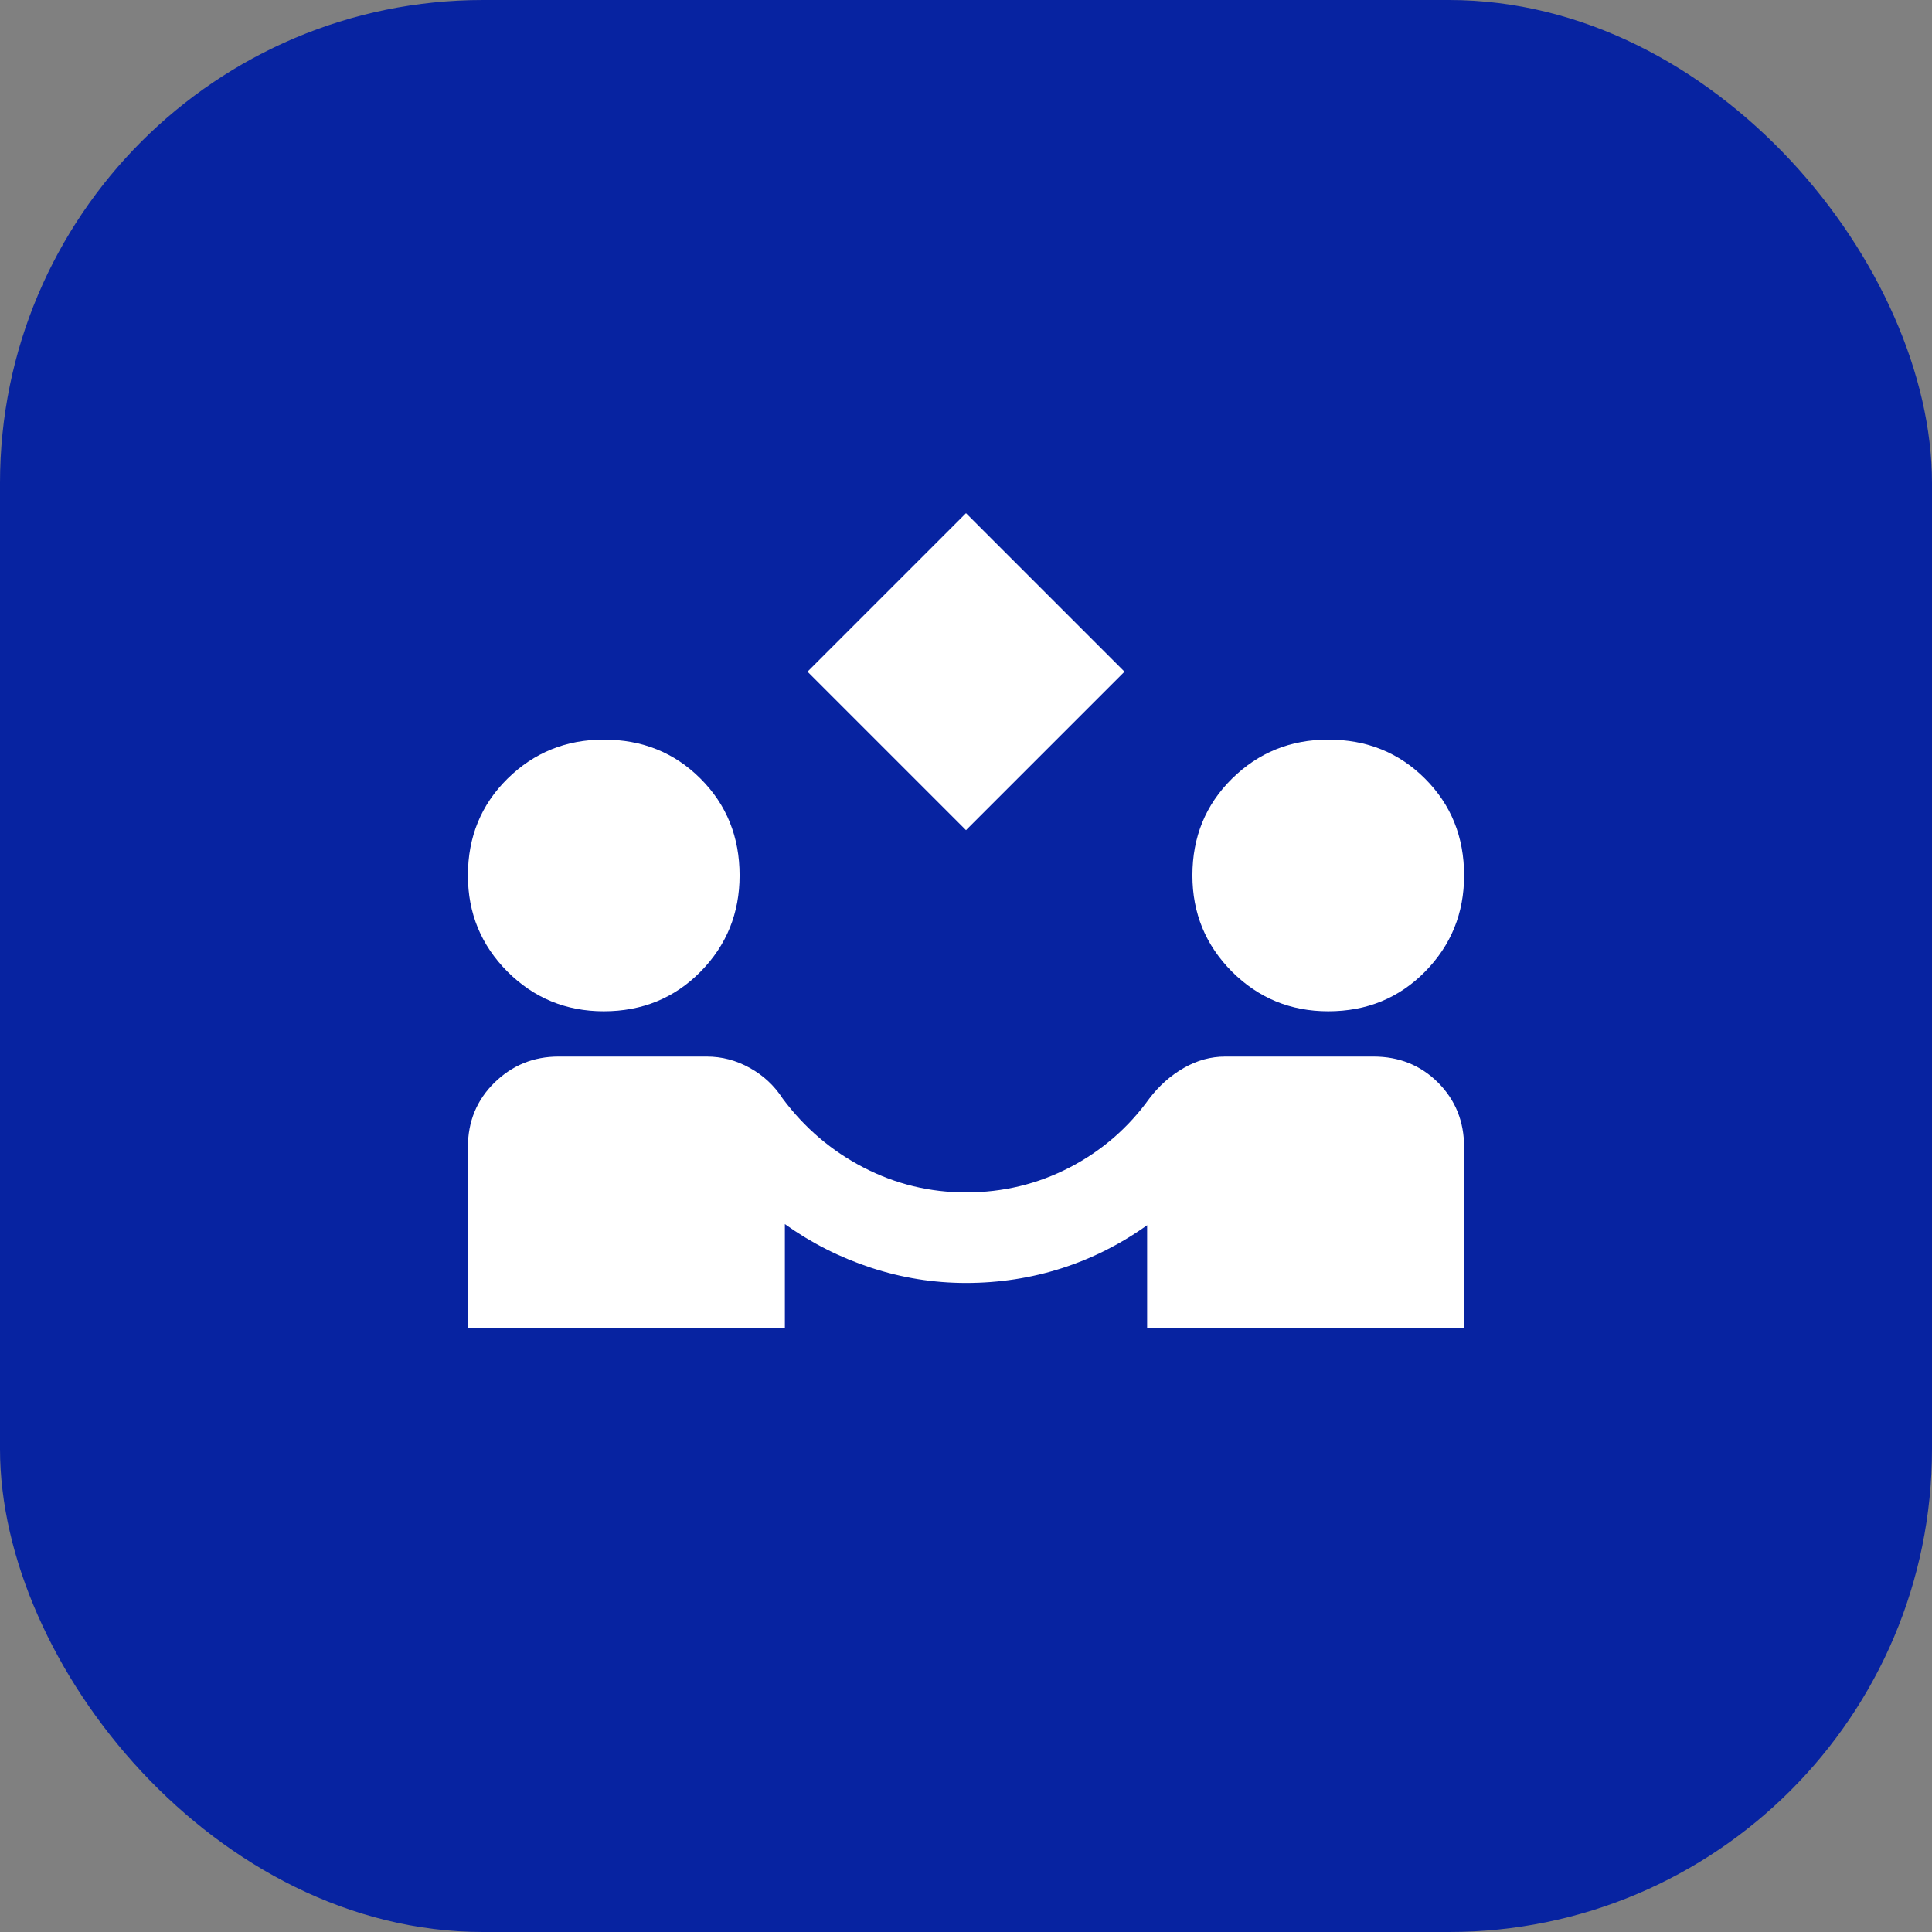
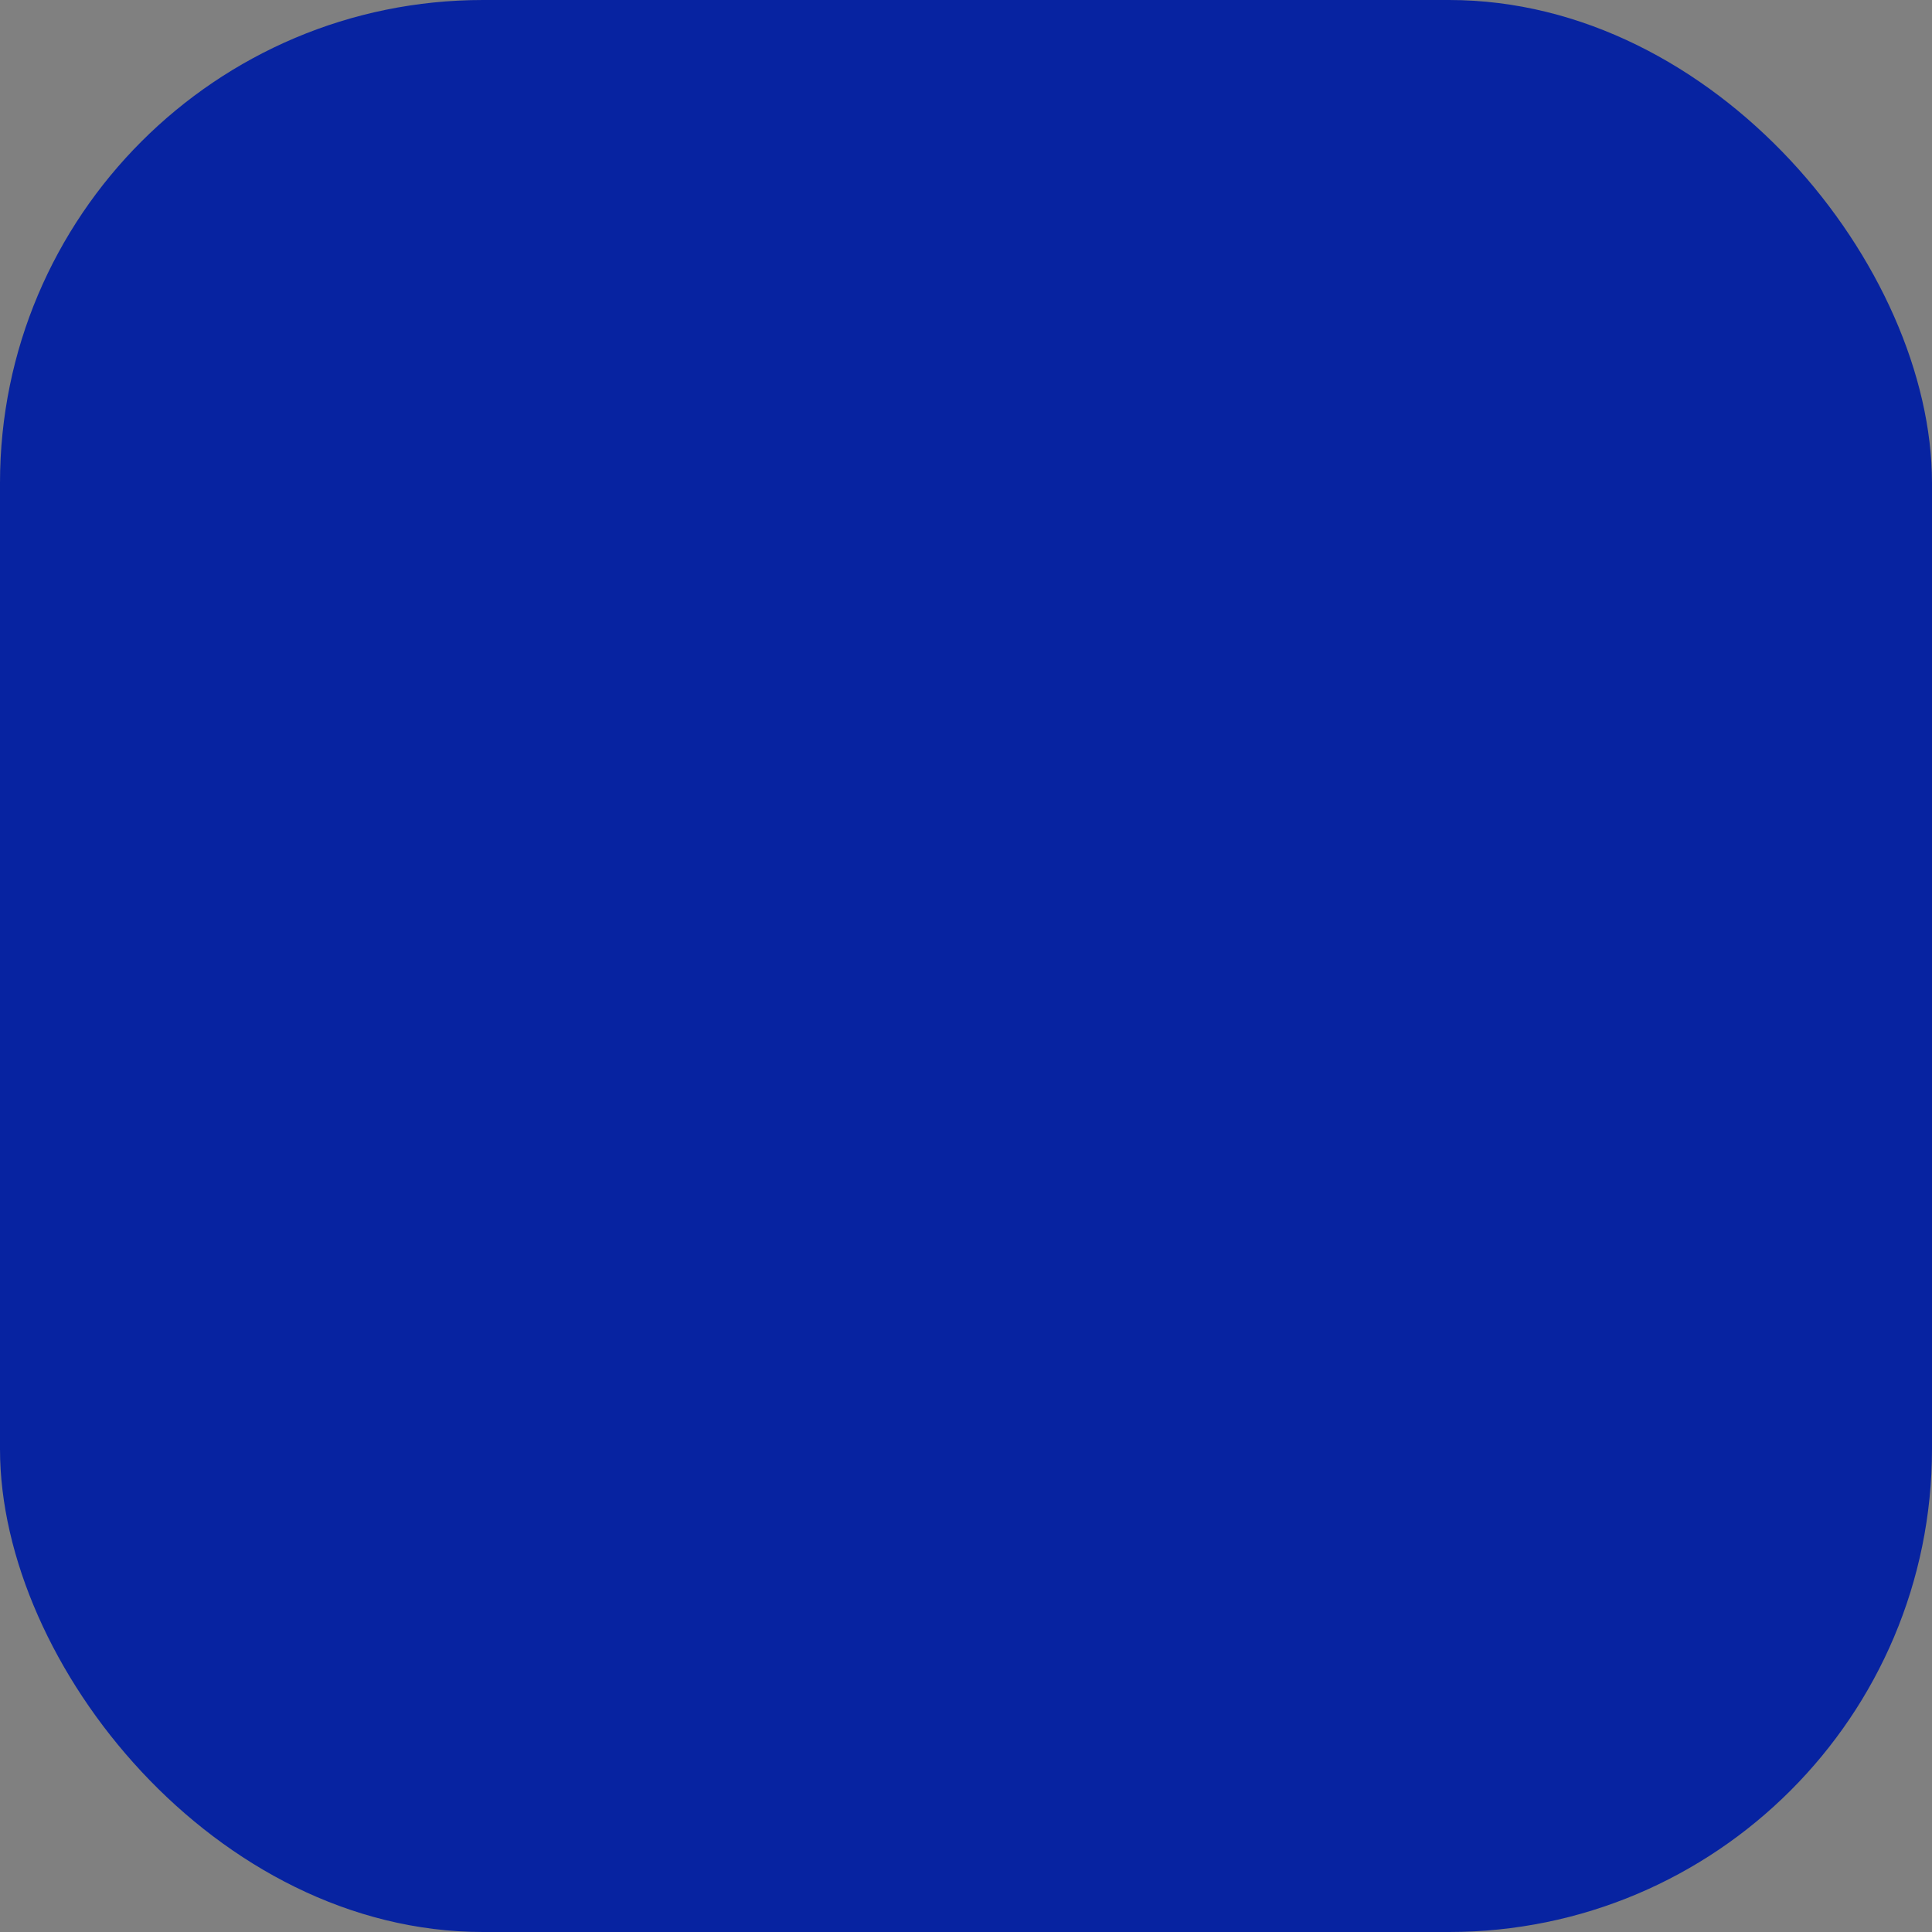
<svg xmlns="http://www.w3.org/2000/svg" width="64" height="64" viewBox="0 0 64 64" fill="none">
  <rect x="0" y="0" width="64" height="64" fill="#808080" stroke="none" />
  <rect width="64" height="64" rx="16" fill="#0723A1" />
  <mask id="mask0_266_166" style="mask-type:alpha" maskUnits="userSpaceOnUse" x="14" y="14" width="36" height="36">
-     <rect x="14" y="14" width="36" height="36" fill="#D9D9D9" />
-   </mask>
+     </mask>
  <g mask="url(#mask0_266_166)">
-     <path d="M32 27.5L26.75 22.25L32 17L37.25 22.25L32 27.5ZM15.5 44V38C15.5 37.15 15.794 36.438 16.381 35.862C16.969 35.288 17.675 35 18.5 35H23.413C23.913 35 24.387 35.125 24.837 35.375C25.288 35.625 25.65 35.962 25.925 36.388C26.65 37.362 27.544 38.125 28.606 38.675C29.669 39.225 30.8 39.5 32 39.5C33.225 39.5 34.369 39.225 35.431 38.675C36.494 38.125 37.375 37.362 38.075 36.388C38.4 35.962 38.781 35.625 39.219 35.375C39.656 35.125 40.112 35 40.587 35H45.5C46.35 35 47.062 35.288 47.638 35.862C48.212 36.438 48.5 37.15 48.5 38V44H38V40.587C37.125 41.212 36.181 41.688 35.169 42.013C34.156 42.337 33.1 42.5 32 42.5C30.925 42.5 29.875 42.331 28.85 41.994C27.825 41.656 26.875 41.175 26 40.55V44H15.5ZM20 33.5C18.75 33.5 17.688 33.062 16.812 32.188C15.938 31.312 15.5 30.25 15.5 29C15.5 27.725 15.938 26.656 16.812 25.794C17.688 24.931 18.75 24.5 20 24.5C21.275 24.5 22.344 24.931 23.206 25.794C24.069 26.656 24.5 27.725 24.5 29C24.5 30.25 24.069 31.312 23.206 32.188C22.344 33.062 21.275 33.5 20 33.5ZM44 33.5C42.75 33.5 41.688 33.062 40.812 32.188C39.938 31.312 39.5 30.25 39.5 29C39.5 27.725 39.938 26.656 40.812 25.794C41.688 24.931 42.75 24.5 44 24.5C45.275 24.5 46.344 24.931 47.206 25.794C48.069 26.656 48.5 27.725 48.5 29C48.5 30.25 48.069 31.312 47.206 32.188C46.344 33.062 45.275 33.5 44 33.5Z" fill="white" />
+     <path d="M32 27.5L26.75 22.25L32 17L37.25 22.25L32 27.5ZM15.5 44V38C15.5 37.15 15.794 36.438 16.381 35.862C16.969 35.288 17.675 35 18.5 35H23.413C25.288 35.625 25.65 35.962 25.925 36.388C26.65 37.362 27.544 38.125 28.606 38.675C29.669 39.225 30.8 39.5 32 39.5C33.225 39.5 34.369 39.225 35.431 38.675C36.494 38.125 37.375 37.362 38.075 36.388C38.4 35.962 38.781 35.625 39.219 35.375C39.656 35.125 40.112 35 40.587 35H45.5C46.35 35 47.062 35.288 47.638 35.862C48.212 36.438 48.5 37.15 48.5 38V44H38V40.587C37.125 41.212 36.181 41.688 35.169 42.013C34.156 42.337 33.1 42.5 32 42.5C30.925 42.5 29.875 42.331 28.85 41.994C27.825 41.656 26.875 41.175 26 40.55V44H15.5ZM20 33.5C18.75 33.5 17.688 33.062 16.812 32.188C15.938 31.312 15.5 30.25 15.5 29C15.5 27.725 15.938 26.656 16.812 25.794C17.688 24.931 18.75 24.5 20 24.5C21.275 24.5 22.344 24.931 23.206 25.794C24.069 26.656 24.5 27.725 24.5 29C24.5 30.25 24.069 31.312 23.206 32.188C22.344 33.062 21.275 33.5 20 33.5ZM44 33.5C42.75 33.5 41.688 33.062 40.812 32.188C39.938 31.312 39.5 30.25 39.5 29C39.5 27.725 39.938 26.656 40.812 25.794C41.688 24.931 42.75 24.5 44 24.5C45.275 24.5 46.344 24.931 47.206 25.794C48.069 26.656 48.5 27.725 48.5 29C48.5 30.25 48.069 31.312 47.206 32.188C46.344 33.062 45.275 33.5 44 33.5Z" fill="white" />
  </g>
</svg>